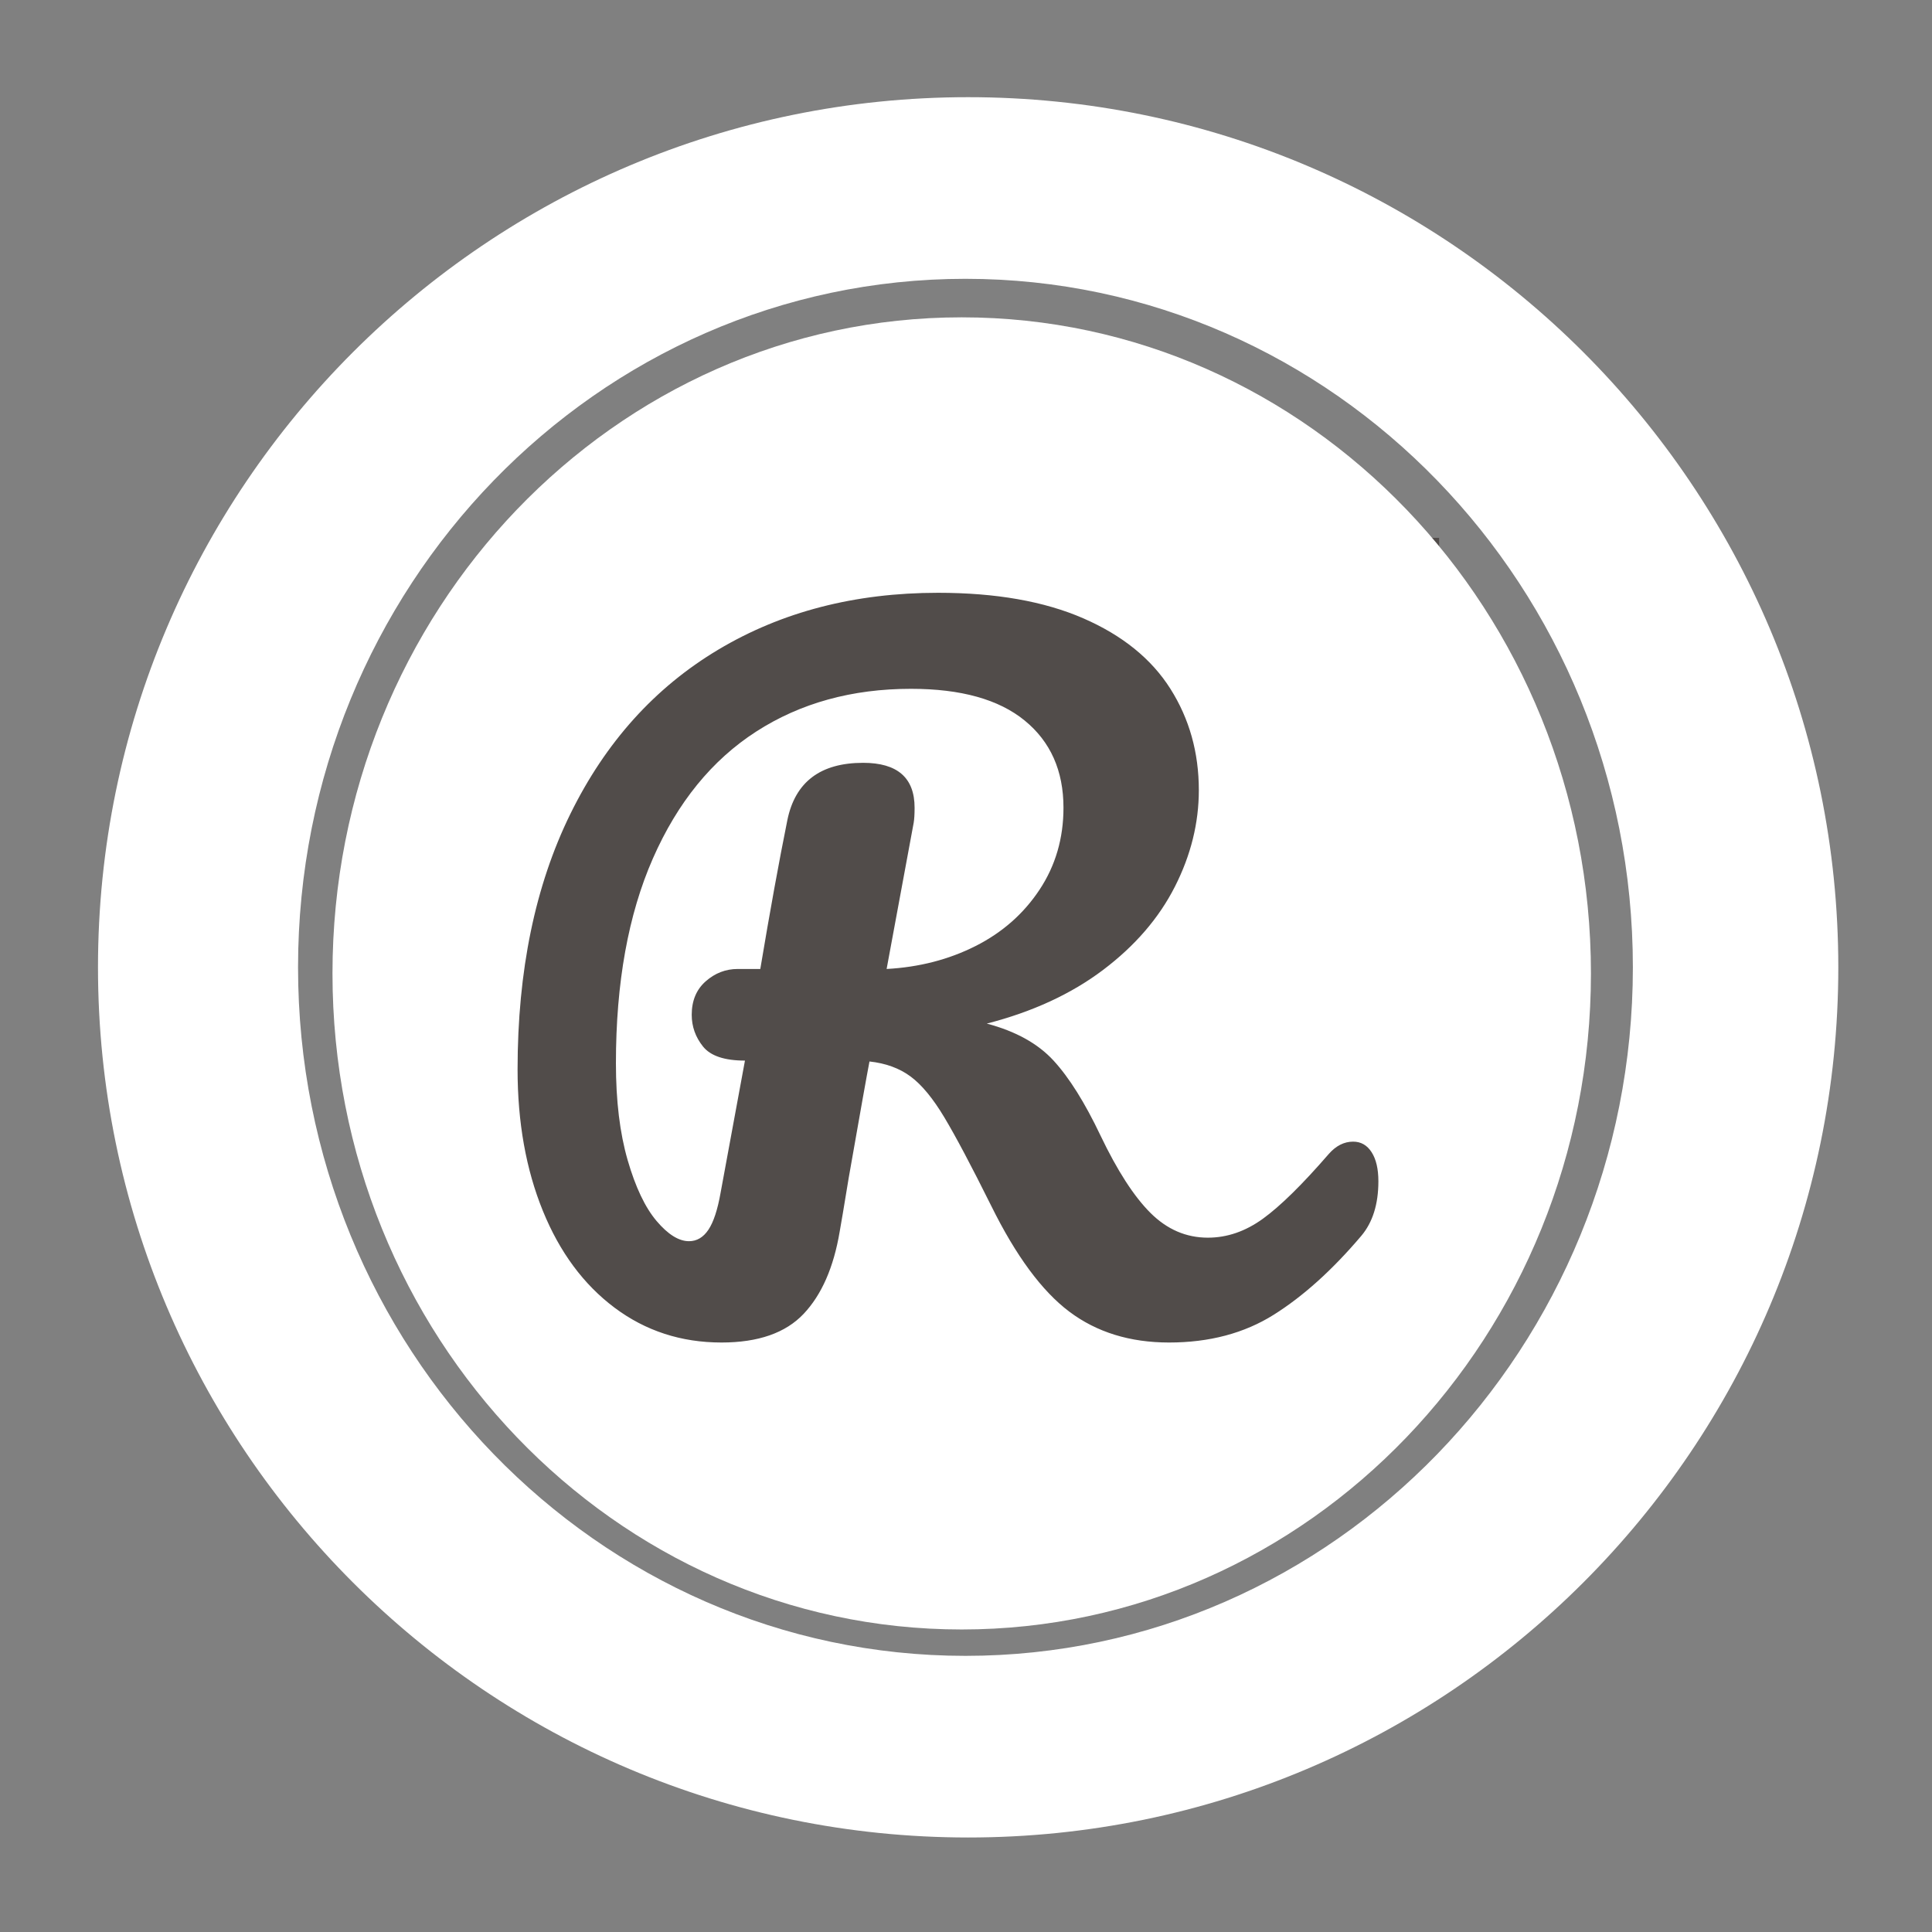
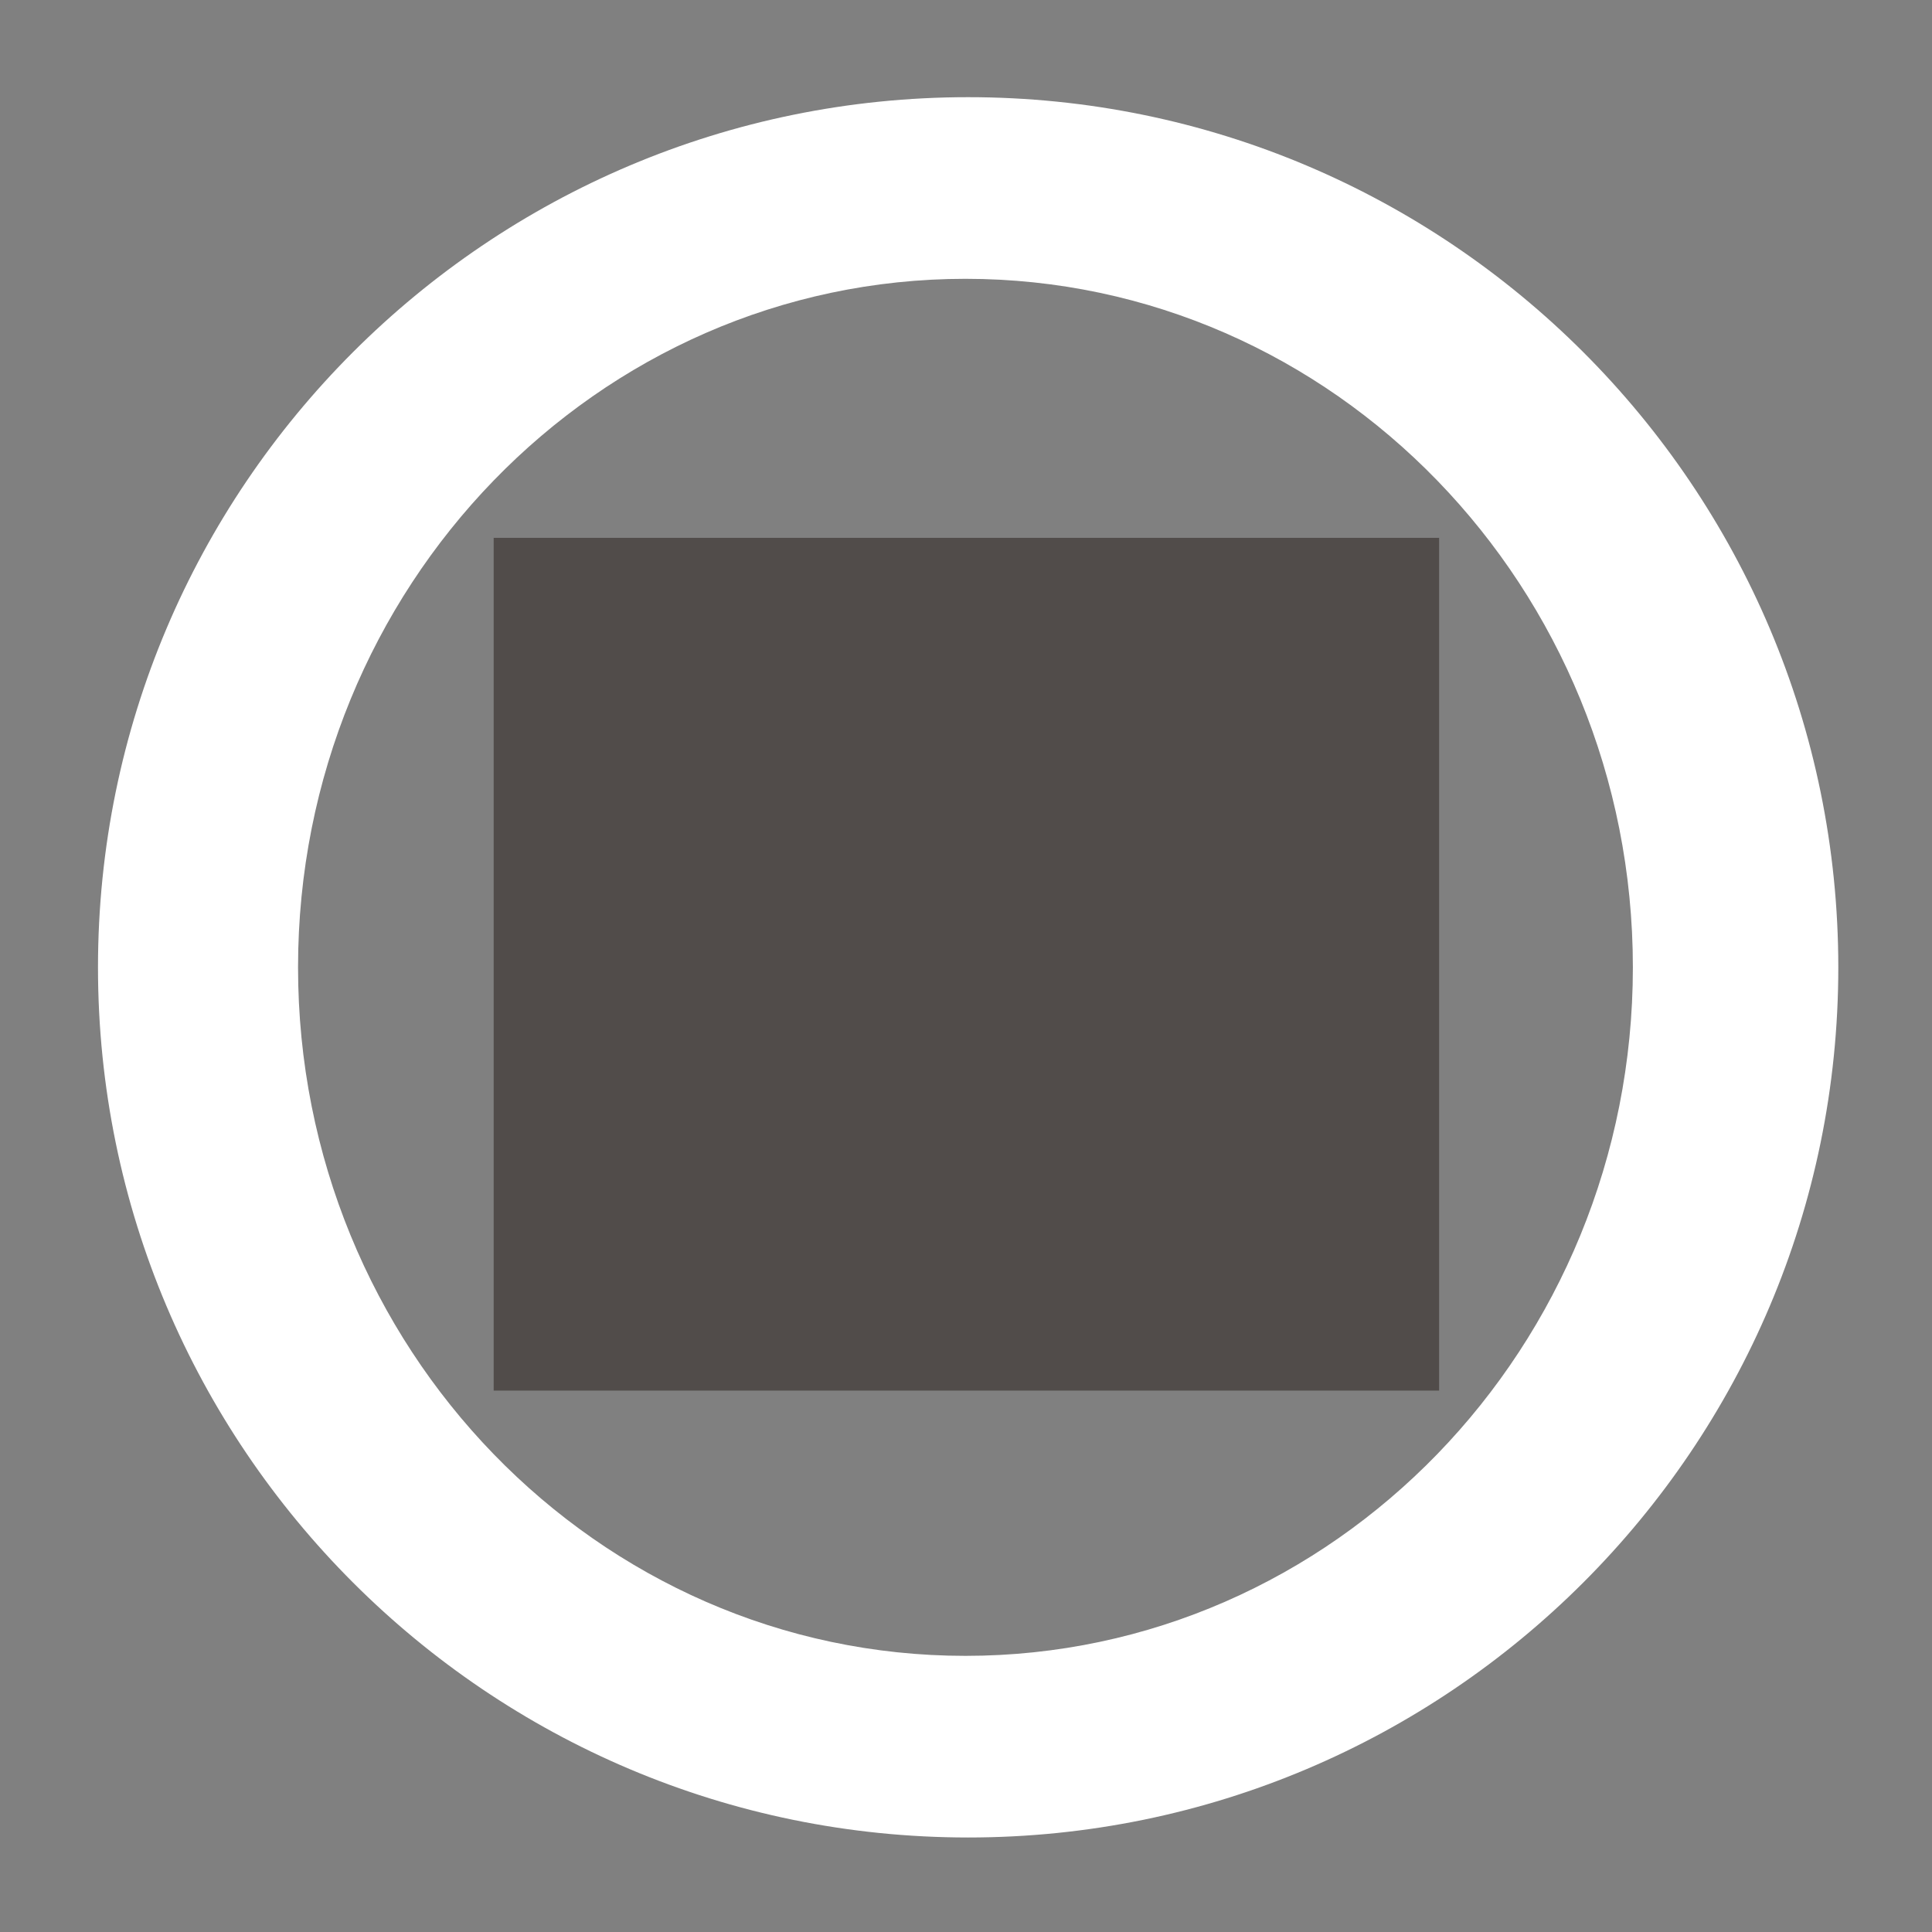
<svg xmlns="http://www.w3.org/2000/svg" xmlns:ns1="http://sodipodi.sourceforge.net/DTD/sodipodi-0.dtd" xmlns:ns2="http://www.inkscape.org/namespaces/inkscape" xmlns:ns3="http://www.serif.com/" width="100%" height="100%" viewBox="0 0 100 100" version="1.1" xml:space="preserve" style="fill-rule:evenodd;clip-rule:evenodd;stroke-linejoin:round;stroke-miterlimit:1.414;" id="svg23" ns1:docname="rezeppi-logo-small.svg" ns2:version="1.2.2 (b0a8486541, 2022-12-01)" ns2:export-filename="rezeppi-logo-small-red.png" ns2:export-xdpi="30.719999" ns2:export-ydpi="30.719999">
  <rect x="0" y="0" width="100" height="100" fill="#808080" stroke="none" />
  <defs id="defs27" />
  <ns1:namedview id="namedview25" pagecolor="#505050" bordercolor="#eeeeee" borderopacity="1" ns2:showpageshadow="0" ns2:pageopacity="0" ns2:pagecheckerboard="0" ns2:deskcolor="#505050" showgrid="true" ns2:zoom="5.9" ns2:cx="19.915254" ns2:cy="50.169492" ns2:window-width="1720" ns2:window-height="1371" ns2:window-x="20" ns2:window-y="20" ns2:window-maximized="0" ns2:current-layer="svg23">
    <ns2:grid type="xygrid" id="grid187" />
  </ns1:namedview>
  <g transform="matrix(0.2,0,0,0.2,-78.028,-30.064)" id="g21" style="clip-rule:evenodd;fill-rule:evenodd;stroke-linejoin:round;stroke-miterlimit:1.414">
    <g id="Logo" transform="matrix(1,0,0,1,-2.3085913e-4,0.665)">
      <g id="Logo-v1" ns3:id="Logo v1">
        <path d="m 640.695,174.805 c 124.289,0 225.196,100.906 225.196,225.195 0,124.289 -100.907,225.195 -225.196,225.195 C 516.406,625.195 415.5,524.289 415.5,400 415.5,275.711 516.406,174.805 640.695,174.805 Z M 640,221.812 c 95.33,0 172.726,79.843 172.726,178.188 0,98.345 -77.396,178.188 -172.726,178.188 -95.33,0 -172.726,-79.843 -172.726,-178.188 0,-98.345 77.396,-178.188 172.726,-178.188 z" style="fill:#ffffff" id="path9" />
        <g transform="matrix(0.38,0,0,0.441,390.408,223.989)" id="g13">
          <rect x="335.509" y="147.076" width="643.892" height="500.434" style="fill:#514c4a" id="rect11" />
        </g>
        <g transform="matrix(0.973,0,0,0.95,12.756,20.082)" id="g17">
-           <path d="m 643.652,222.84 c 92.371,0 167.363,80.085 167.363,178.727 0,98.643 -74.992,178.728 -167.363,178.728 -92.37,0 -167.362,-80.085 -167.362,-178.728 0,-98.642 74.992,-178.727 167.362,-178.727 z M 747.76,447.4 c 2.08,0 3.72,0.96 4.92,2.88 1.2,1.92 1.8,4.56 1.8,7.92 0,6.24 -1.52,11.2 -4.56,14.88 -7.68,9.28 -15.44,16.44 -23.28,21.48 -7.84,5.04 -17.12,7.56 -27.84,7.56 -10.4,0 -19.24,-2.8 -26.52,-8.4 -7.28,-5.6 -14.2,-15.2 -20.76,-28.8 -5.28,-10.88 -9.44,-18.92 -12.48,-24.12 -3.04,-5.2 -6.04,-8.92 -9,-11.16 -2.96,-2.24 -6.6,-3.6 -10.92,-4.08 -0.64,3.36 -2.48,13.92 -5.52,31.68 -1.28,8 -2.08,12.88 -2.4,14.64 -1.6,9.76 -4.8,17.24 -9.6,22.44 -4.8,5.2 -12.08,7.8 -21.84,7.8 -10.72,0 -20.2,-3.16 -28.44,-9.48 -8.24,-6.32 -14.6,-15.12 -19.08,-26.4 -4.48,-11.28 -6.72,-24.12 -6.72,-38.52 0,-26.88 4.68,-50.08 14.04,-69.6 9.36,-19.52 22.48,-34.44 39.36,-44.76 16.88,-10.32 36.36,-15.48 58.44,-15.48 15.36,0 28.24,2.32 38.64,6.96 10.4,4.64 18.12,11.04 23.16,19.2 5.04,8.16 7.56,17.36 7.56,27.6 0,8.96 -2.12,17.72 -6.36,26.28 -4.24,8.56 -10.6,16.12 -19.08,22.68 -8.48,6.56 -18.8,11.44 -30.96,14.64 7.68,2.08 13.6,5.44 17.76,10.08 4.16,4.64 8.32,11.44 12.48,20.4 4.48,9.6 8.92,16.64 13.32,21.12 4.4,4.48 9.48,6.72 15.24,6.72 5.12,0 10,-1.72 14.64,-5.16 4.64,-3.44 10.48,-9.32 17.52,-17.64 1.92,-2.24 4.08,-3.36 6.48,-3.36 z M 586,425.32 c -5.44,0 -9.16,-1.28 -11.16,-3.84 -2,-2.56 -3,-5.44 -3,-8.64 0,-3.84 1.24,-6.88 3.72,-9.12 2.48,-2.24 5.32,-3.36 8.52,-3.36 h 6 c 2.56,-15.68 4.96,-29.2 7.2,-40.56 2.08,-10.4 8.8,-15.6 20.16,-15.6 9.12,0 13.68,4.08 13.68,12.24 0,1.76 -0.08,3.12 -0.24,4.08 l -7.2,39.84 c 8.64,-0.48 16.52,-2.56 23.64,-6.24 7.12,-3.68 12.8,-8.8 17.04,-15.36 4.24,-6.56 6.36,-14 6.36,-22.32 0,-10.08 -3.44,-18 -10.32,-23.76 -6.88,-5.76 -16.96,-8.64 -30.24,-8.64 -15.68,0 -29.4,3.88 -41.16,11.64 -11.76,7.76 -20.92,19.28 -27.48,34.56 -6.56,15.28 -9.84,33.88 -9.84,55.8 0,10.24 1.04,19.04 3.12,26.4 2.08,7.36 4.64,12.88 7.68,16.56 3.04,3.68 5.92,5.52 8.64,5.52 2.08,0 3.8,-1.04 5.16,-3.12 1.36,-2.08 2.44,-5.44 3.24,-10.08 z" style="fill:#ffffff" id="path15" />
-         </g>
+           </g>
      </g>
    </g>
  </g>
</svg>